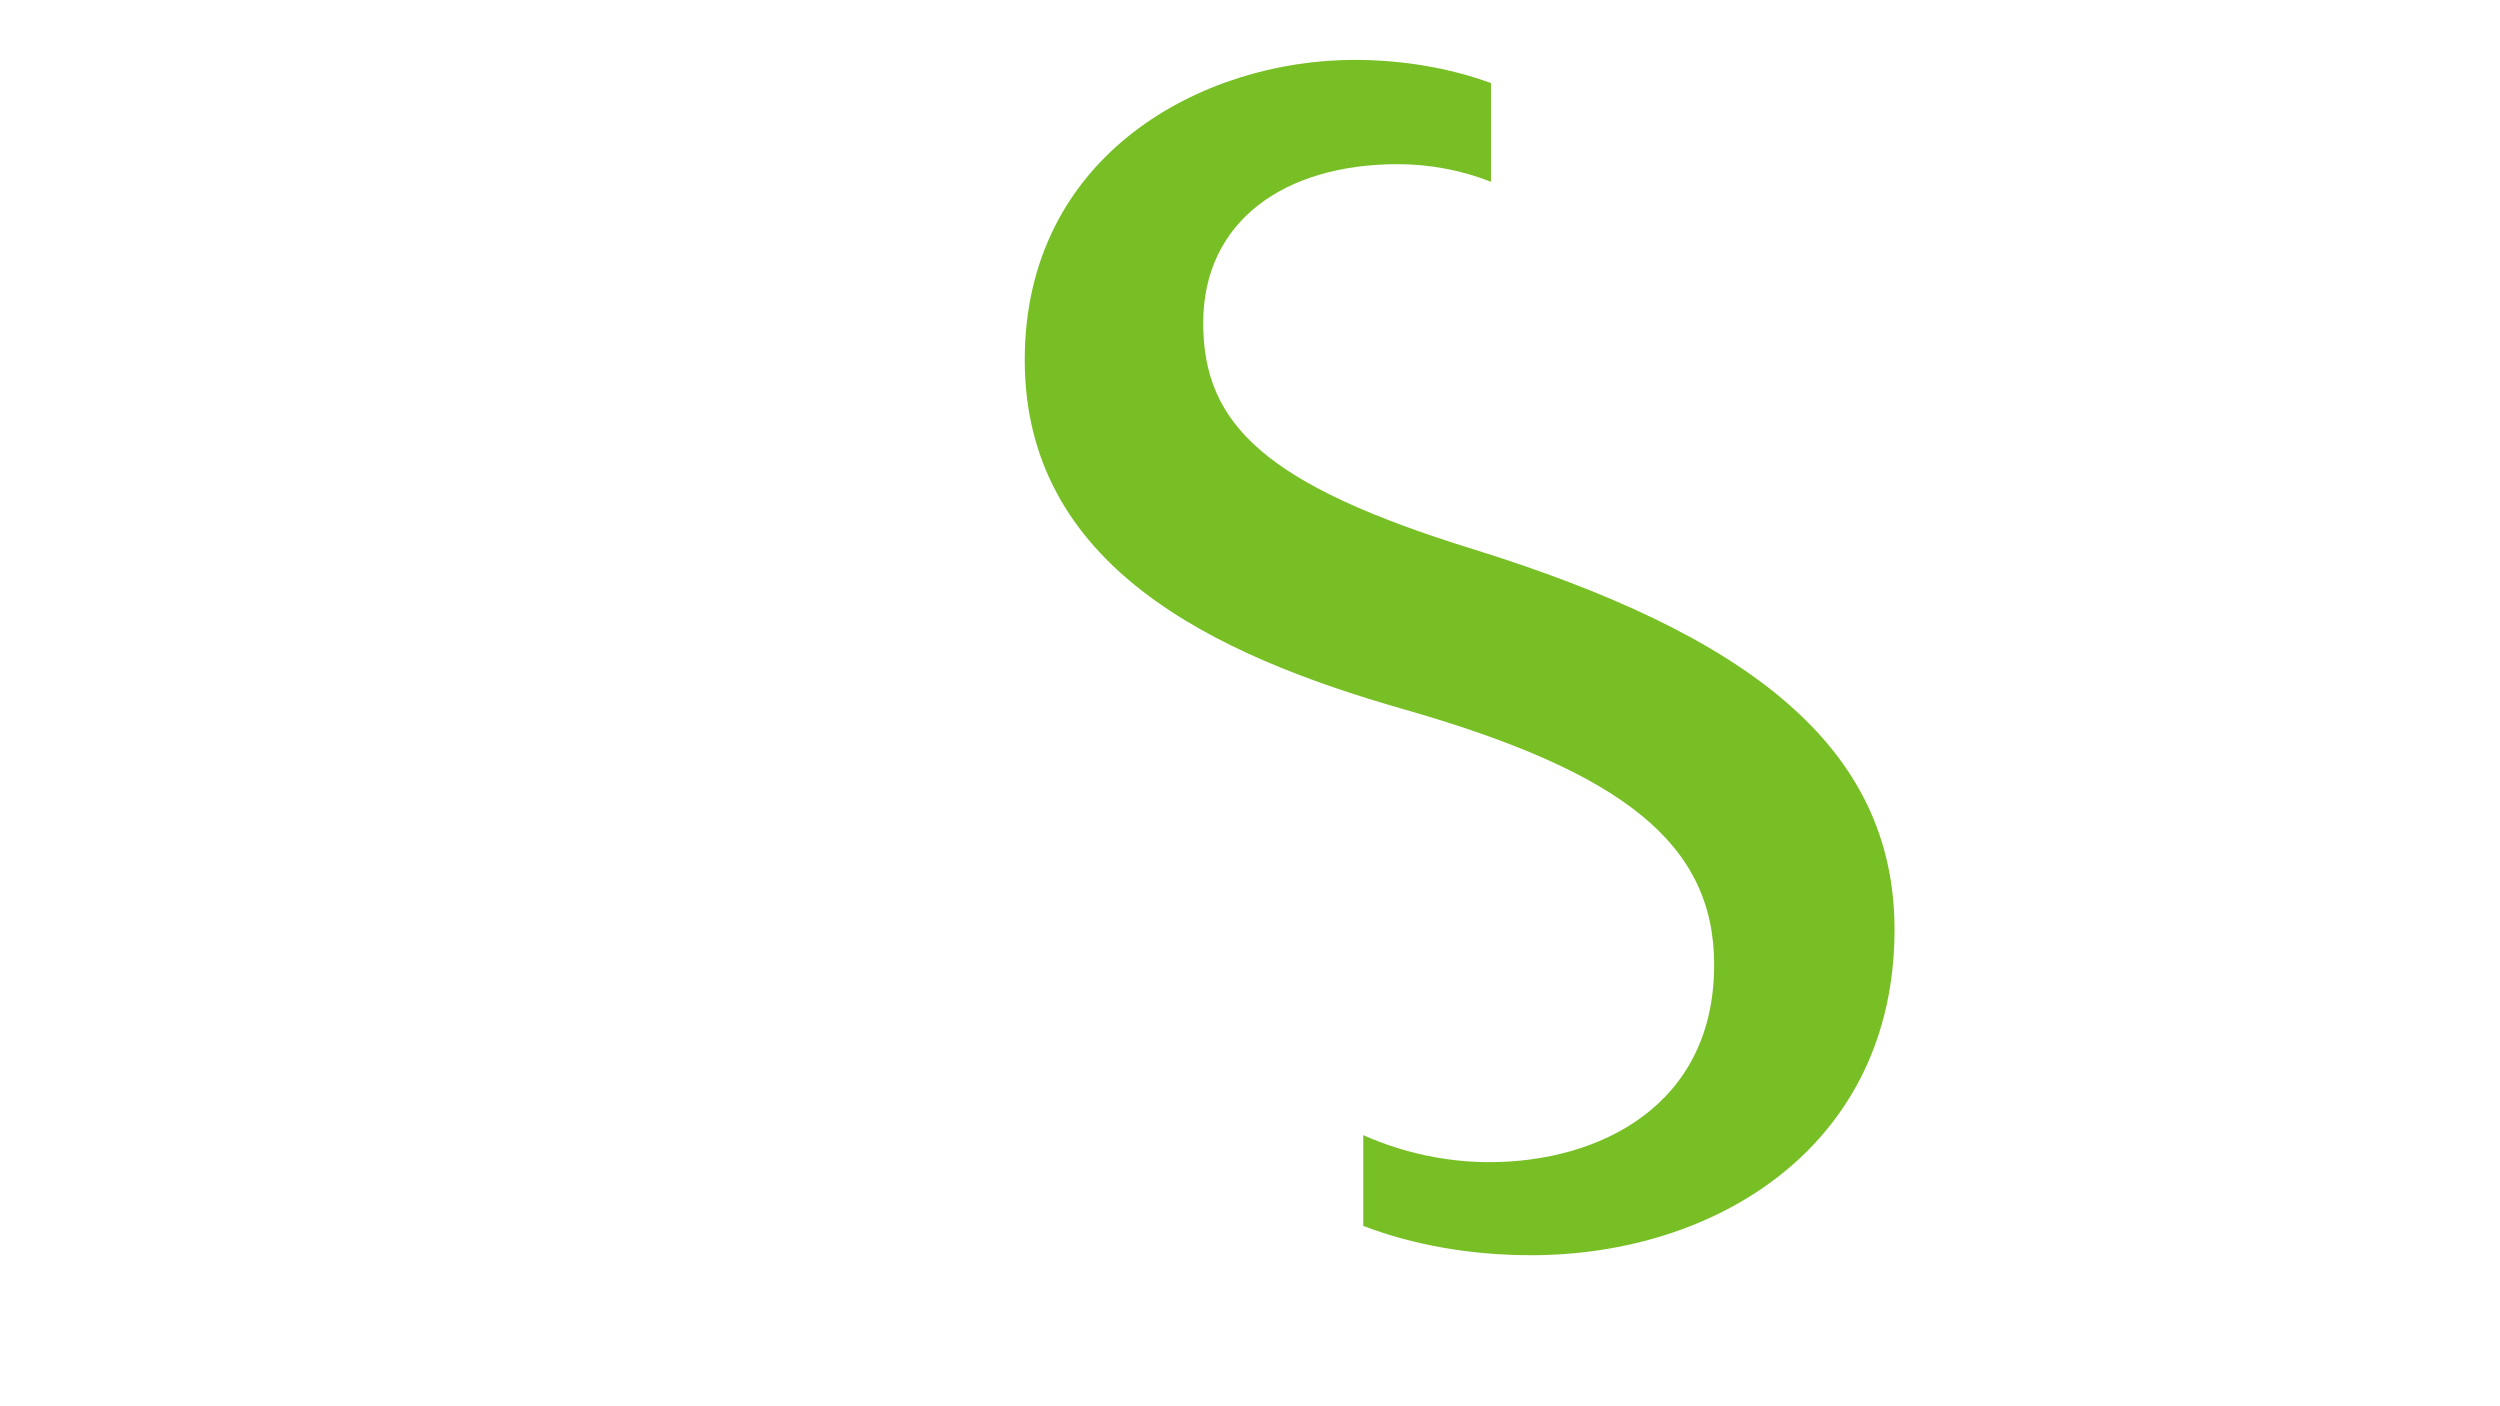
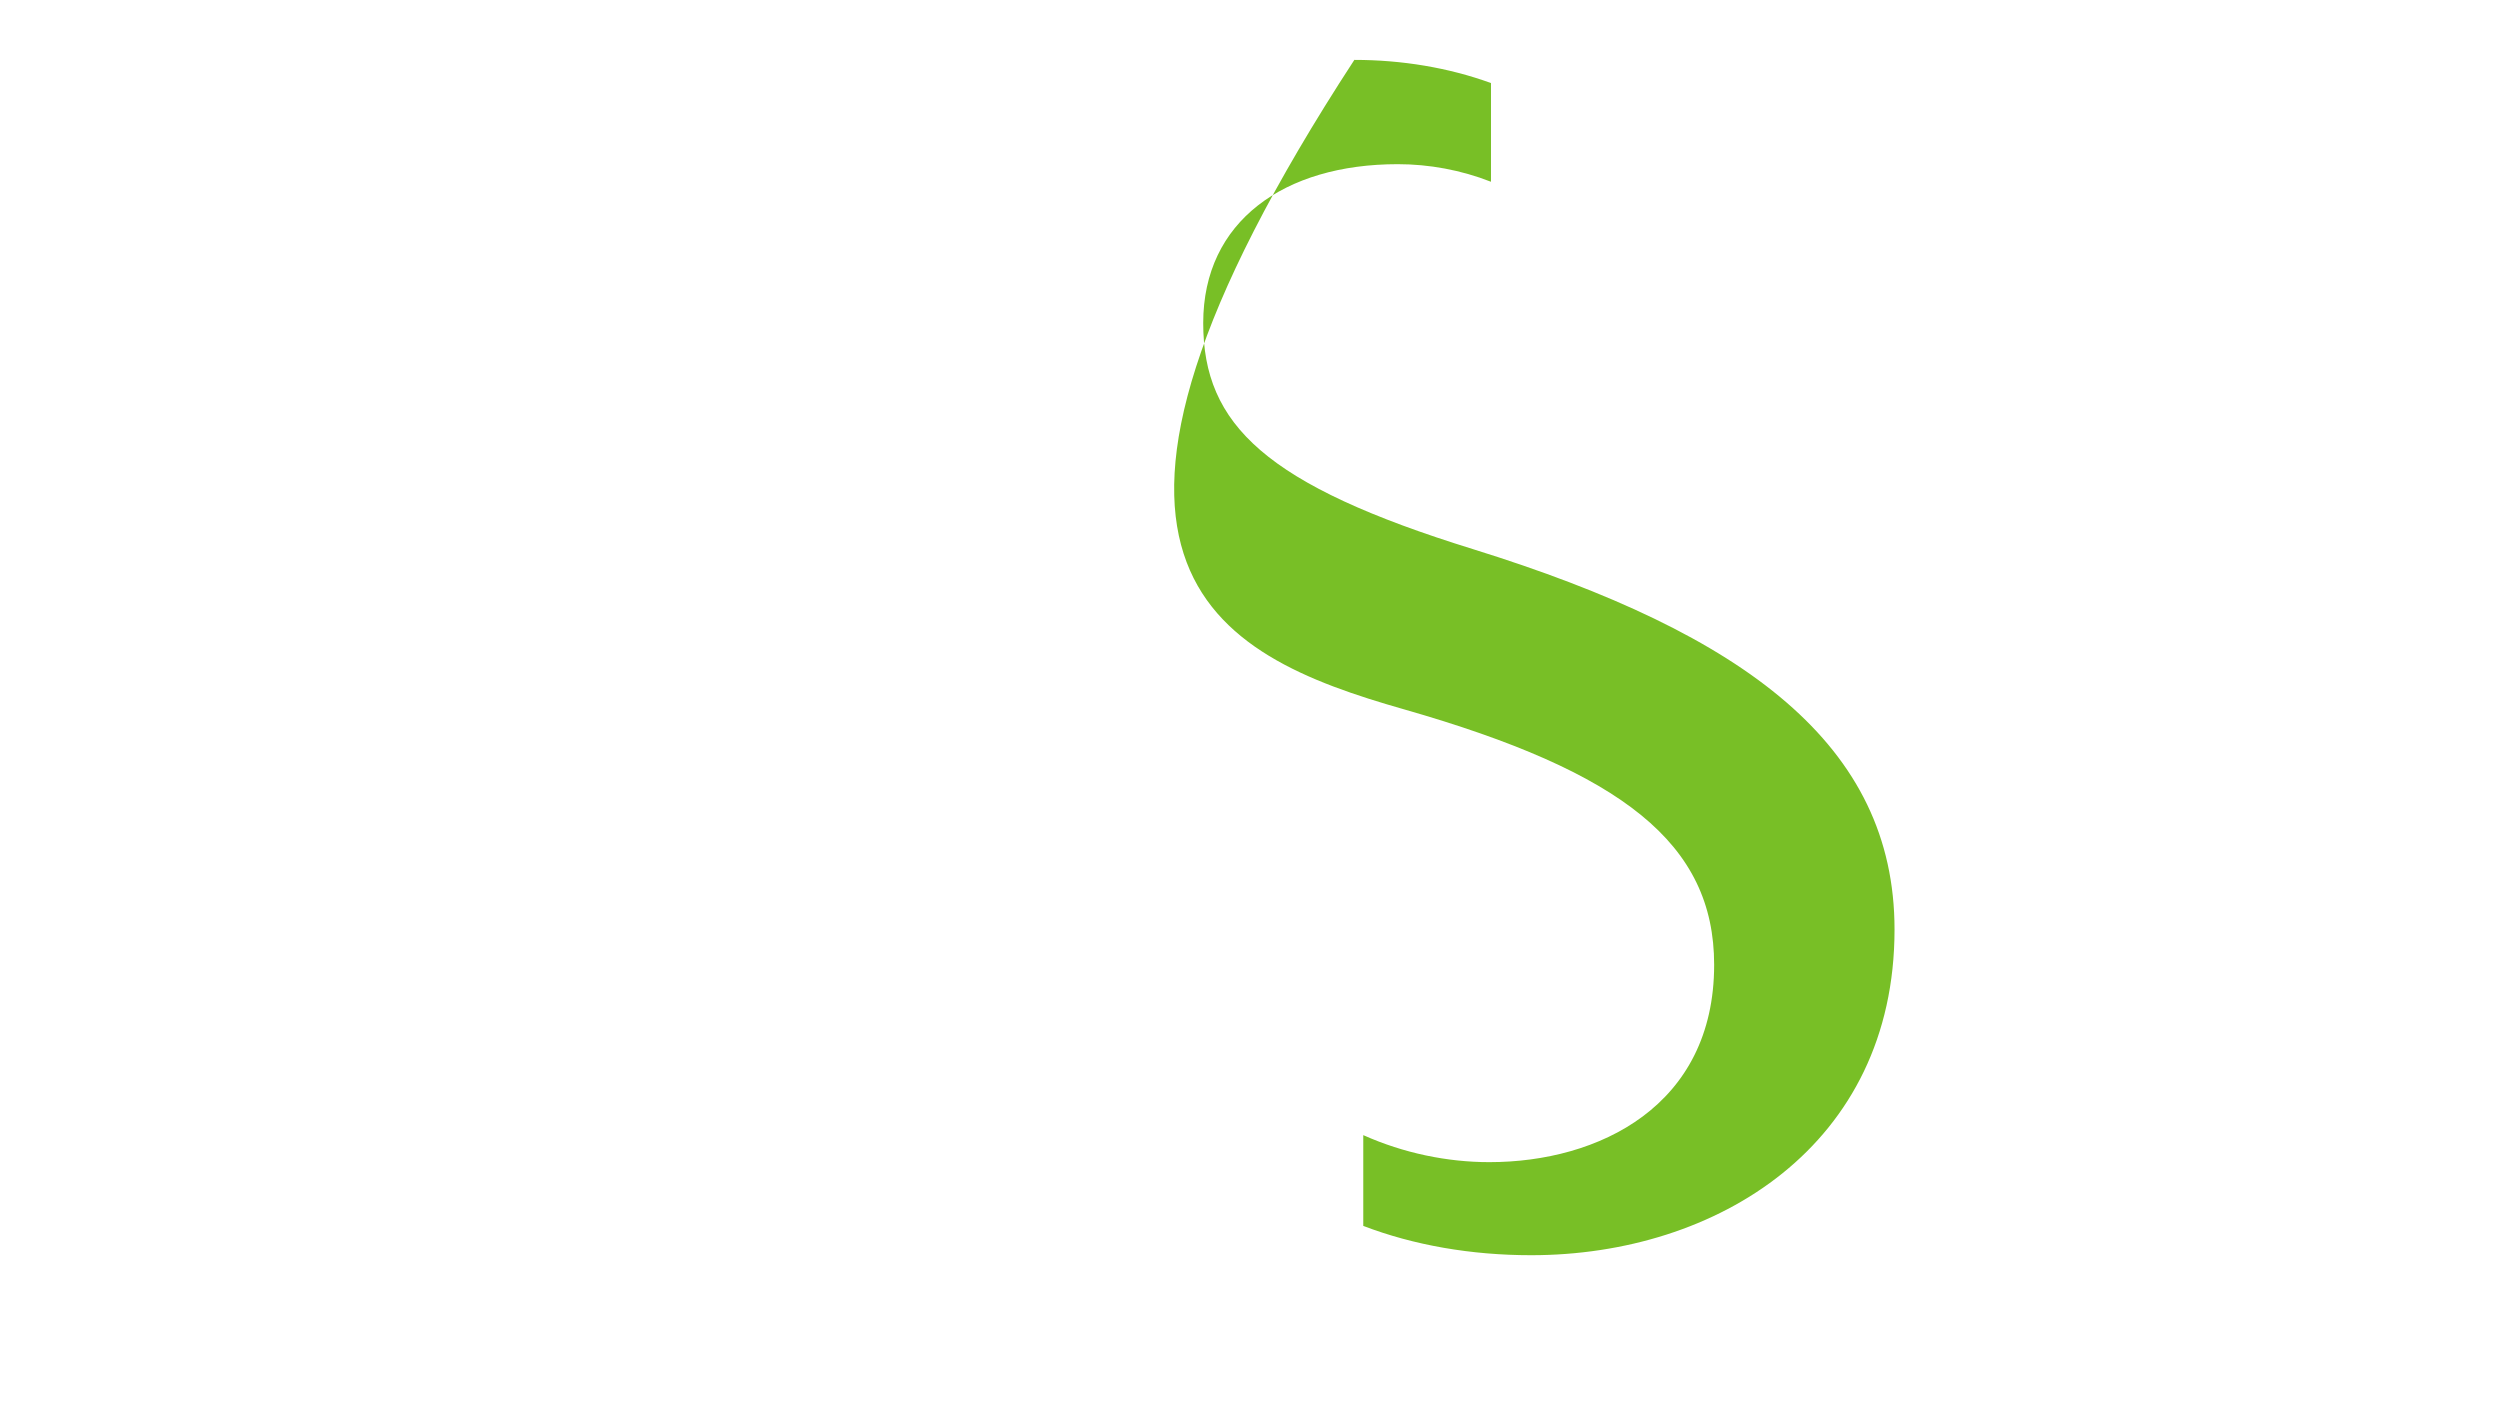
<svg xmlns="http://www.w3.org/2000/svg" width="1920" height="1080" viewBox="0 0 1920 1080" fill="none">
-   <path d="M1131.5 421.819C972.224 372.539 924.066 326.326 924.066 248.094C924.066 169.862 986.428 126.088 1073.46 126.088C1097.47 126.088 1121.99 130.547 1145.08 139.593V63.79C1112.54 51.948 1076.57 46 1040.14 46C923.438 46 787 118.694 787 276.42C787 434.147 930.87 502.749 1078.41 544.807C1246.31 592.866 1316.47 647.921 1316.47 740.964C1316.47 849.411 1227.79 892.526 1143.84 892.526C1111.57 892.526 1078.01 885.65 1046.99 871.778V941.492C1085.78 956.346 1129.9 964 1175.95 964C1318.56 964 1455 879.593 1455 713.857C1455 572.777 1341.4 487.129 1131.49 421.819H1131.5Z" fill="#78BF26" />
+   <path d="M1131.5 421.819C972.224 372.539 924.066 326.326 924.066 248.094C924.066 169.862 986.428 126.088 1073.46 126.088C1097.47 126.088 1121.99 130.547 1145.08 139.593V63.79C1112.54 51.948 1076.57 46 1040.14 46C787 434.147 930.87 502.749 1078.41 544.807C1246.31 592.866 1316.47 647.921 1316.47 740.964C1316.47 849.411 1227.79 892.526 1143.84 892.526C1111.57 892.526 1078.01 885.65 1046.99 871.778V941.492C1085.78 956.346 1129.9 964 1175.95 964C1318.56 964 1455 879.593 1455 713.857C1455 572.777 1341.4 487.129 1131.49 421.819H1131.5Z" fill="#78BF26" />
</svg>